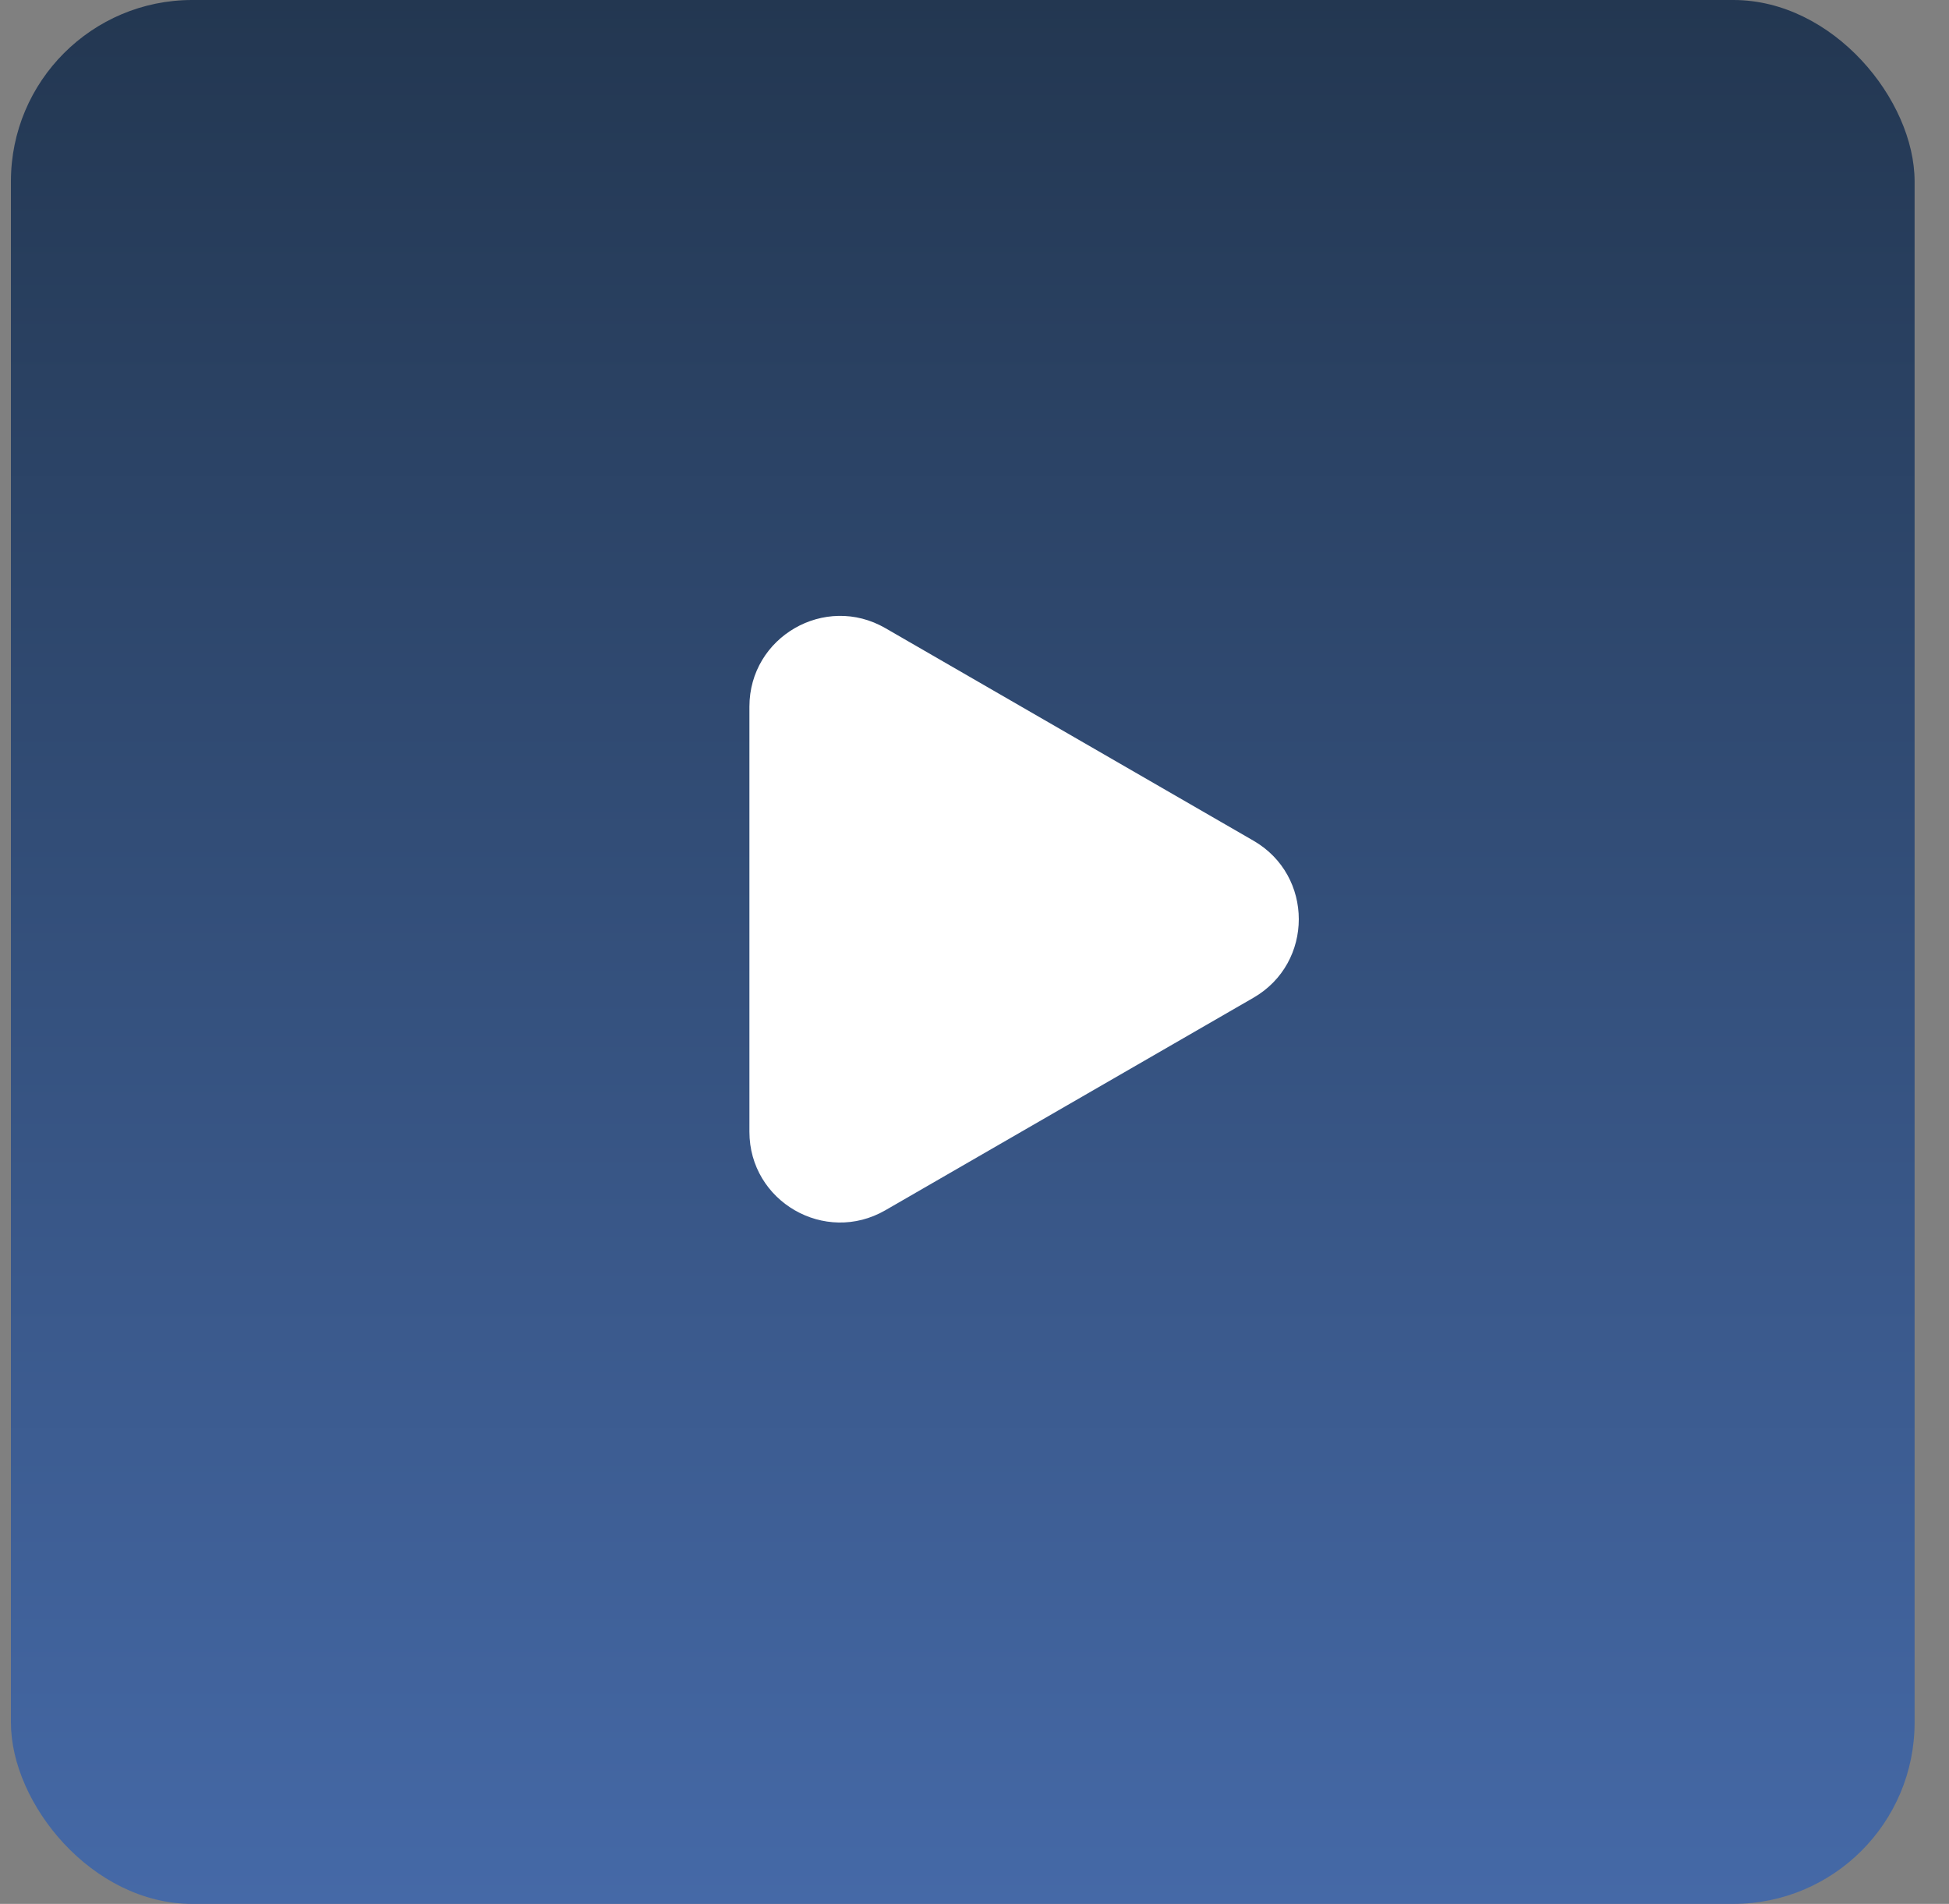
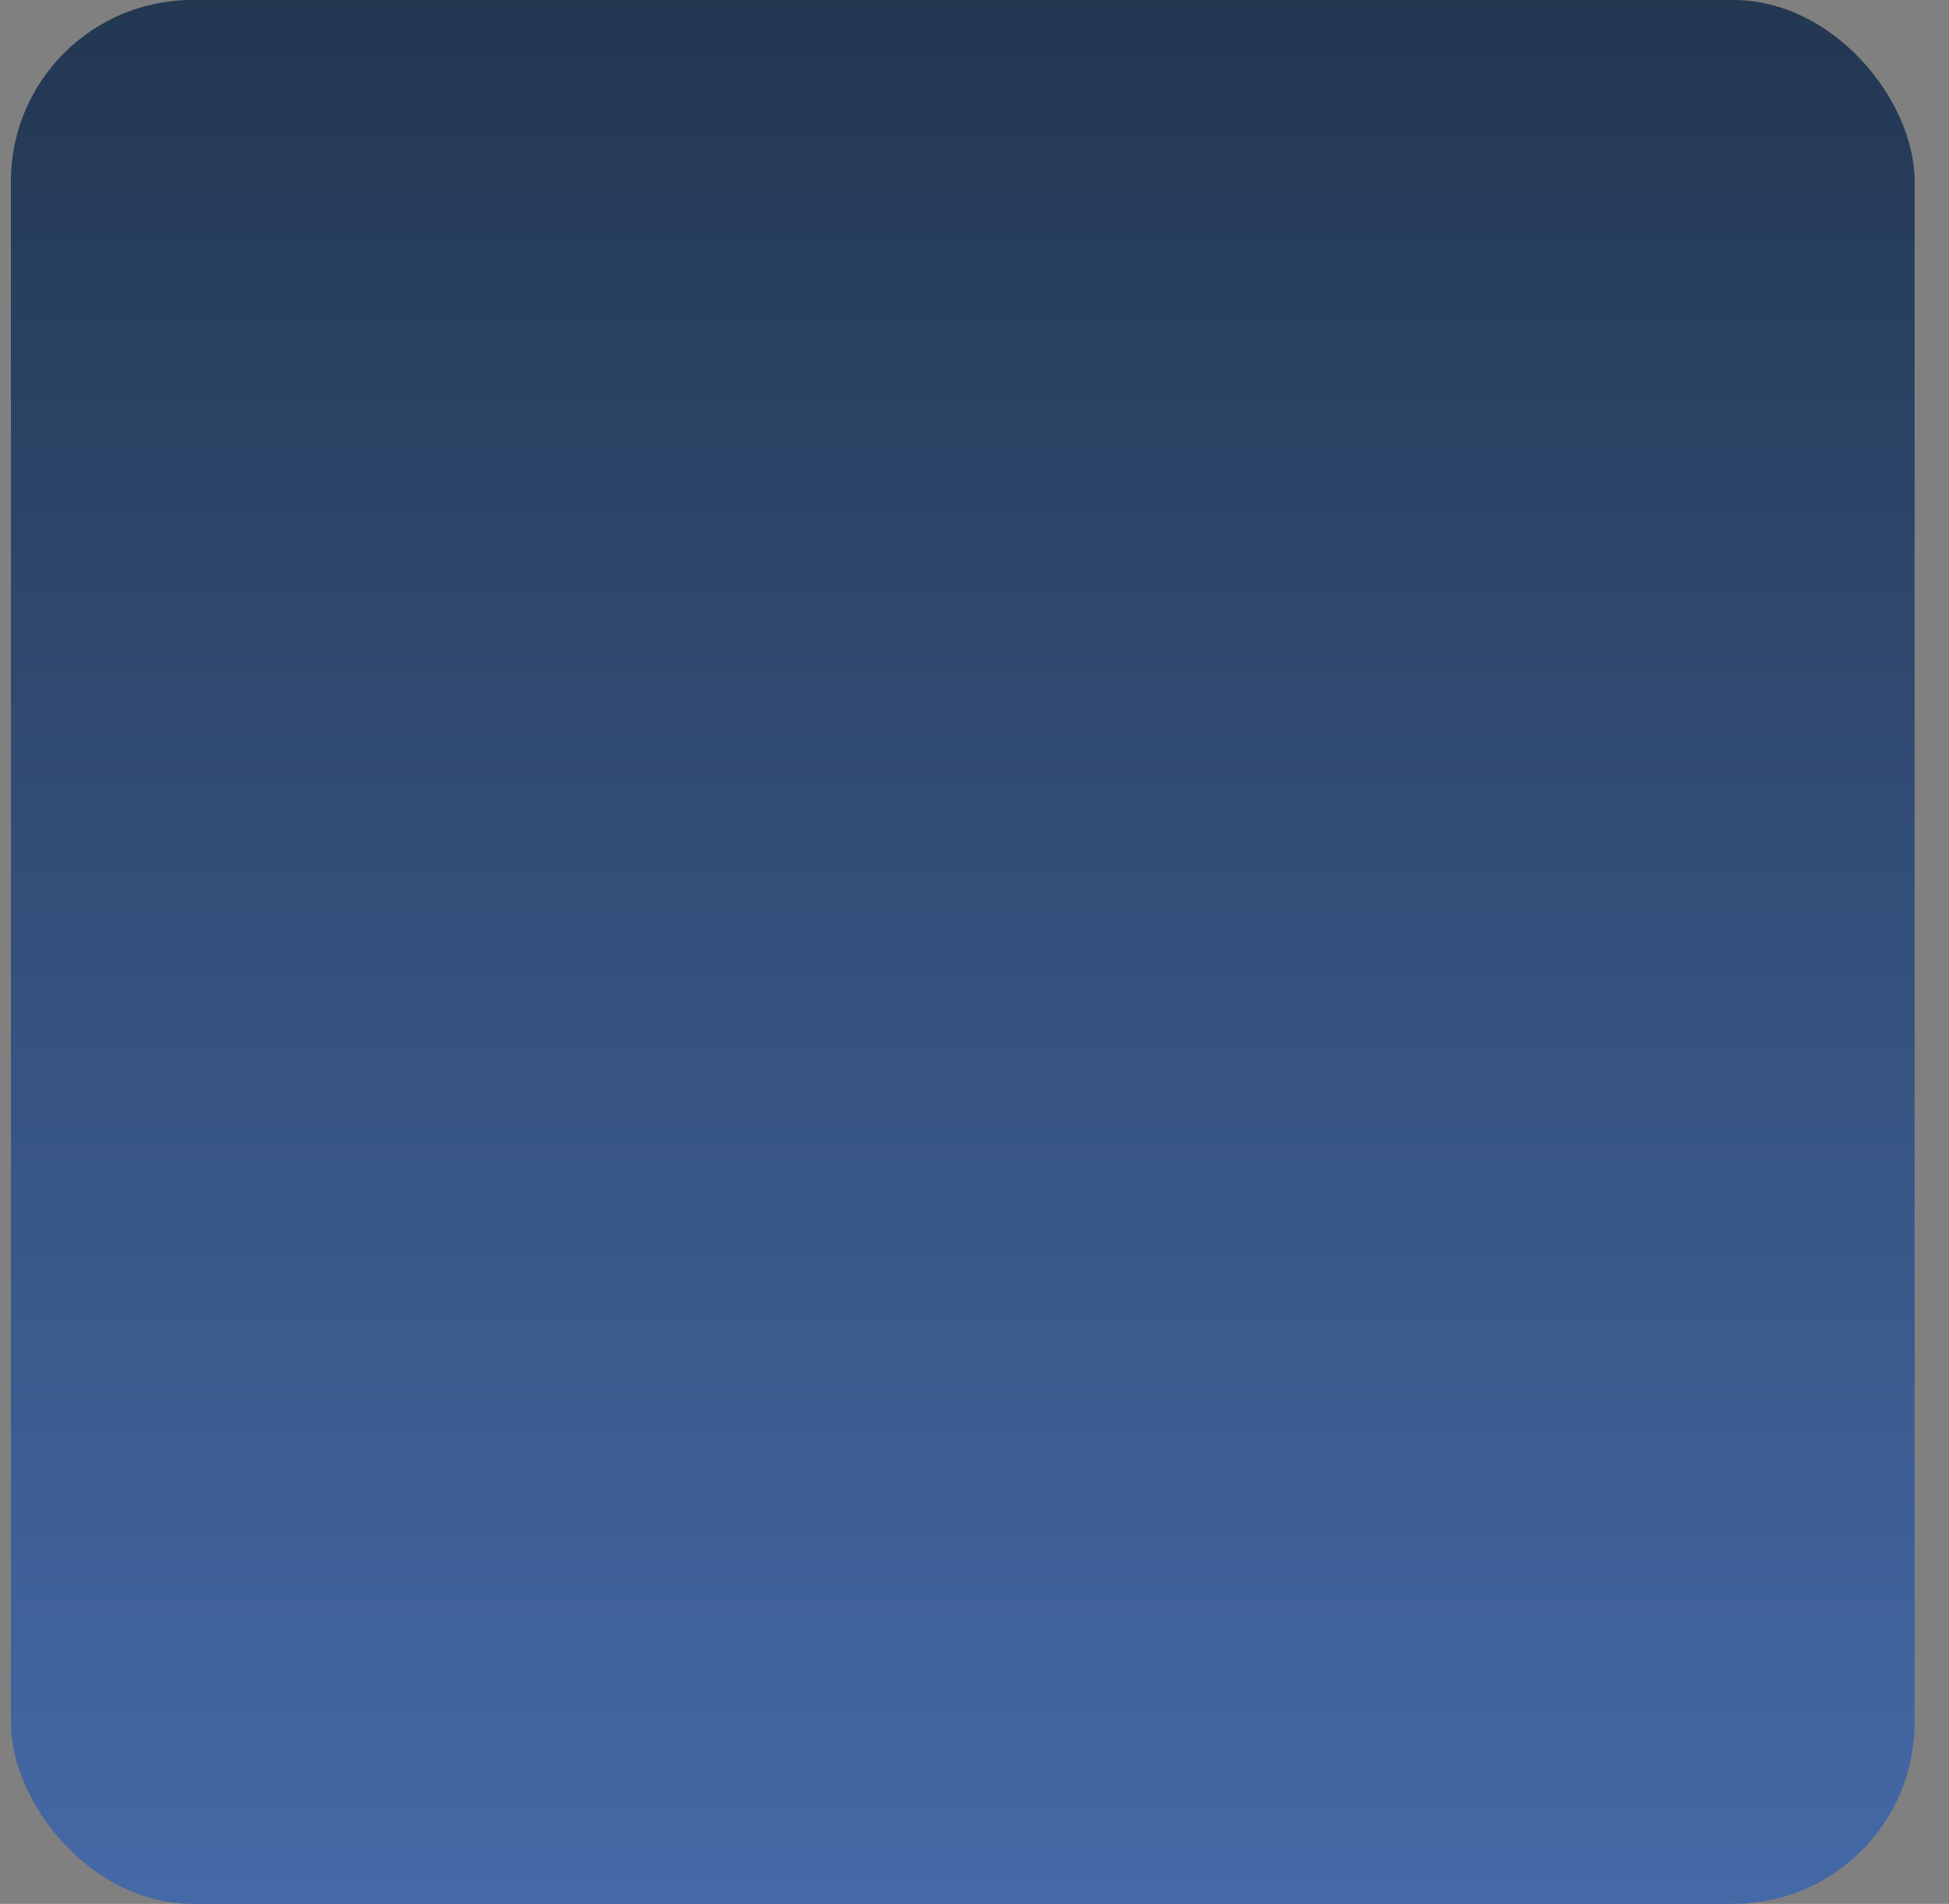
<svg xmlns="http://www.w3.org/2000/svg" width="43" height="42" viewBox="0 0 43 42" fill="none">
  <rect x="0" y="0" width="43" height="42" fill="#808080" stroke="none" />
  <rect x="42.241" y="42" width="42" height="42" rx="4" transform="rotate(-180 42.241 42)" fill="url(#paint0_linear_302_12)" />
-   <path d="M27.655 18.546C28.988 19.315 28.988 21.24 27.655 22.01L19.534 26.698C18.201 27.468 16.534 26.506 16.534 24.966L16.534 15.589C16.534 14.05 18.201 13.087 19.534 13.857L27.655 18.546Z" fill="white" />
  <defs>
    <linearGradient id="paint0_linear_302_12" x1="63.241" y1="42" x2="63.241" y2="84" gradientUnits="userSpaceOnUse">
      <stop stop-color="#4569A7" />
      <stop offset="1" stop-color="#233751" />
    </linearGradient>
  </defs>
</svg>